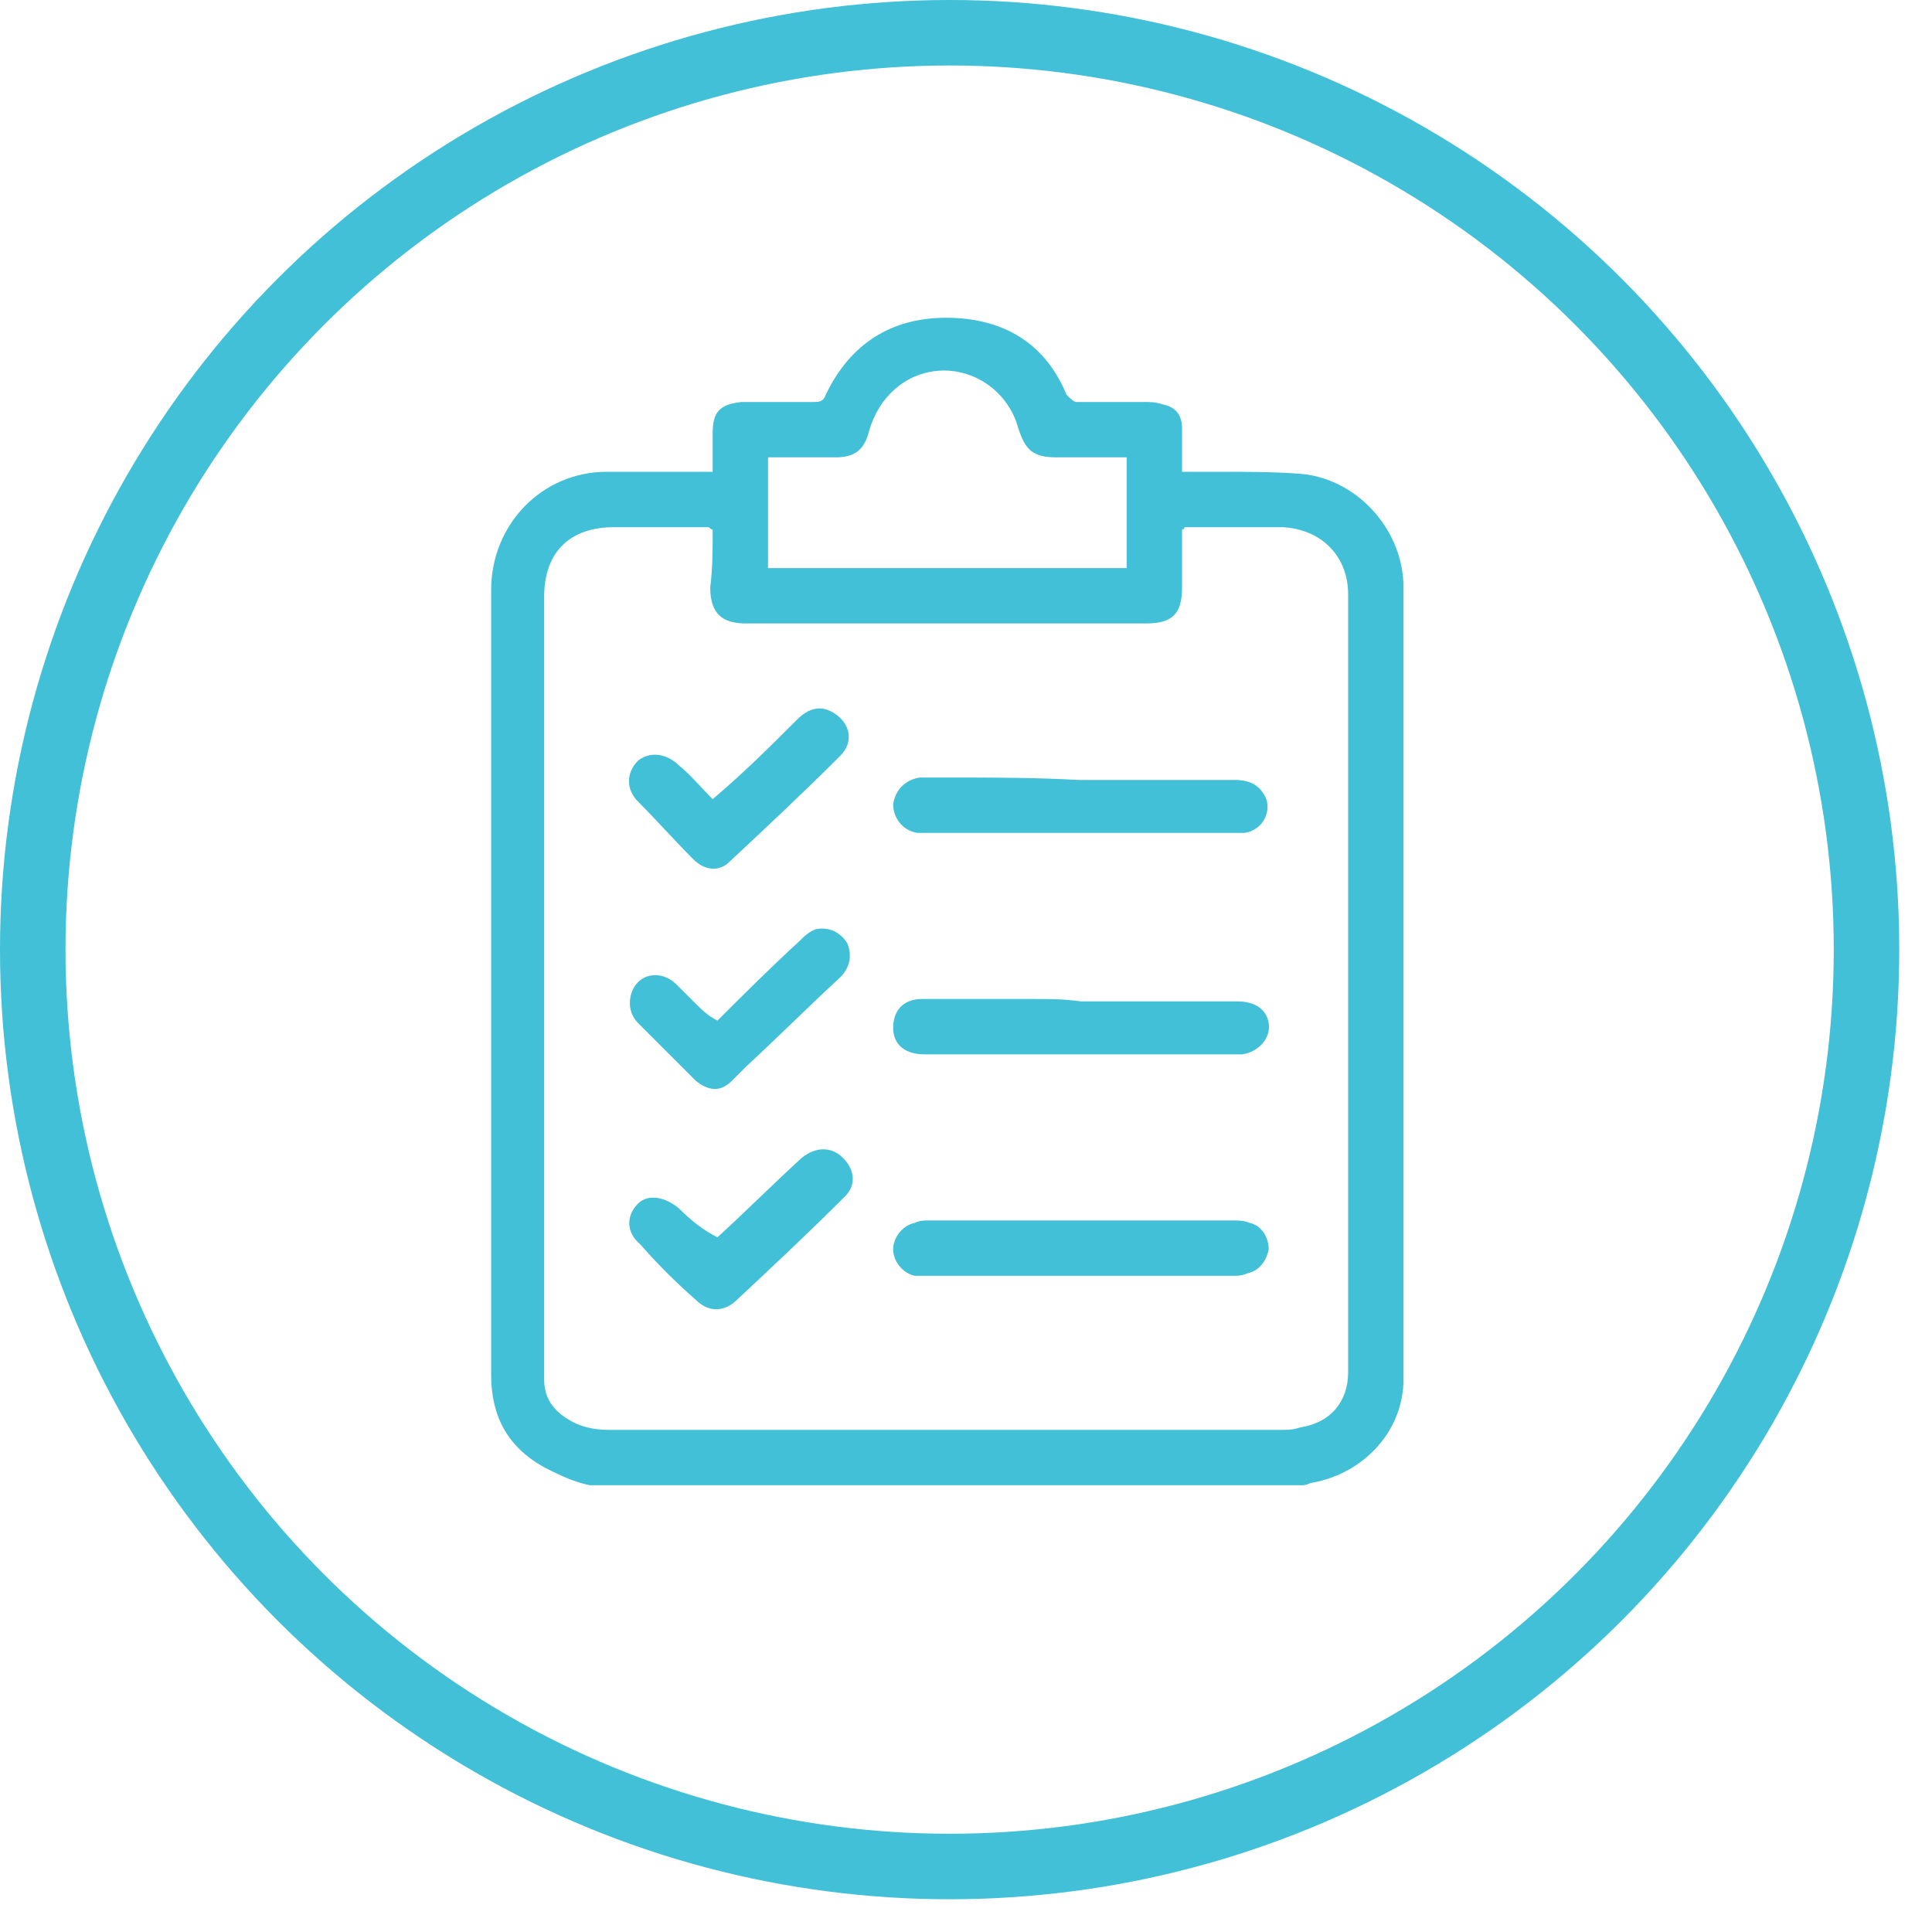
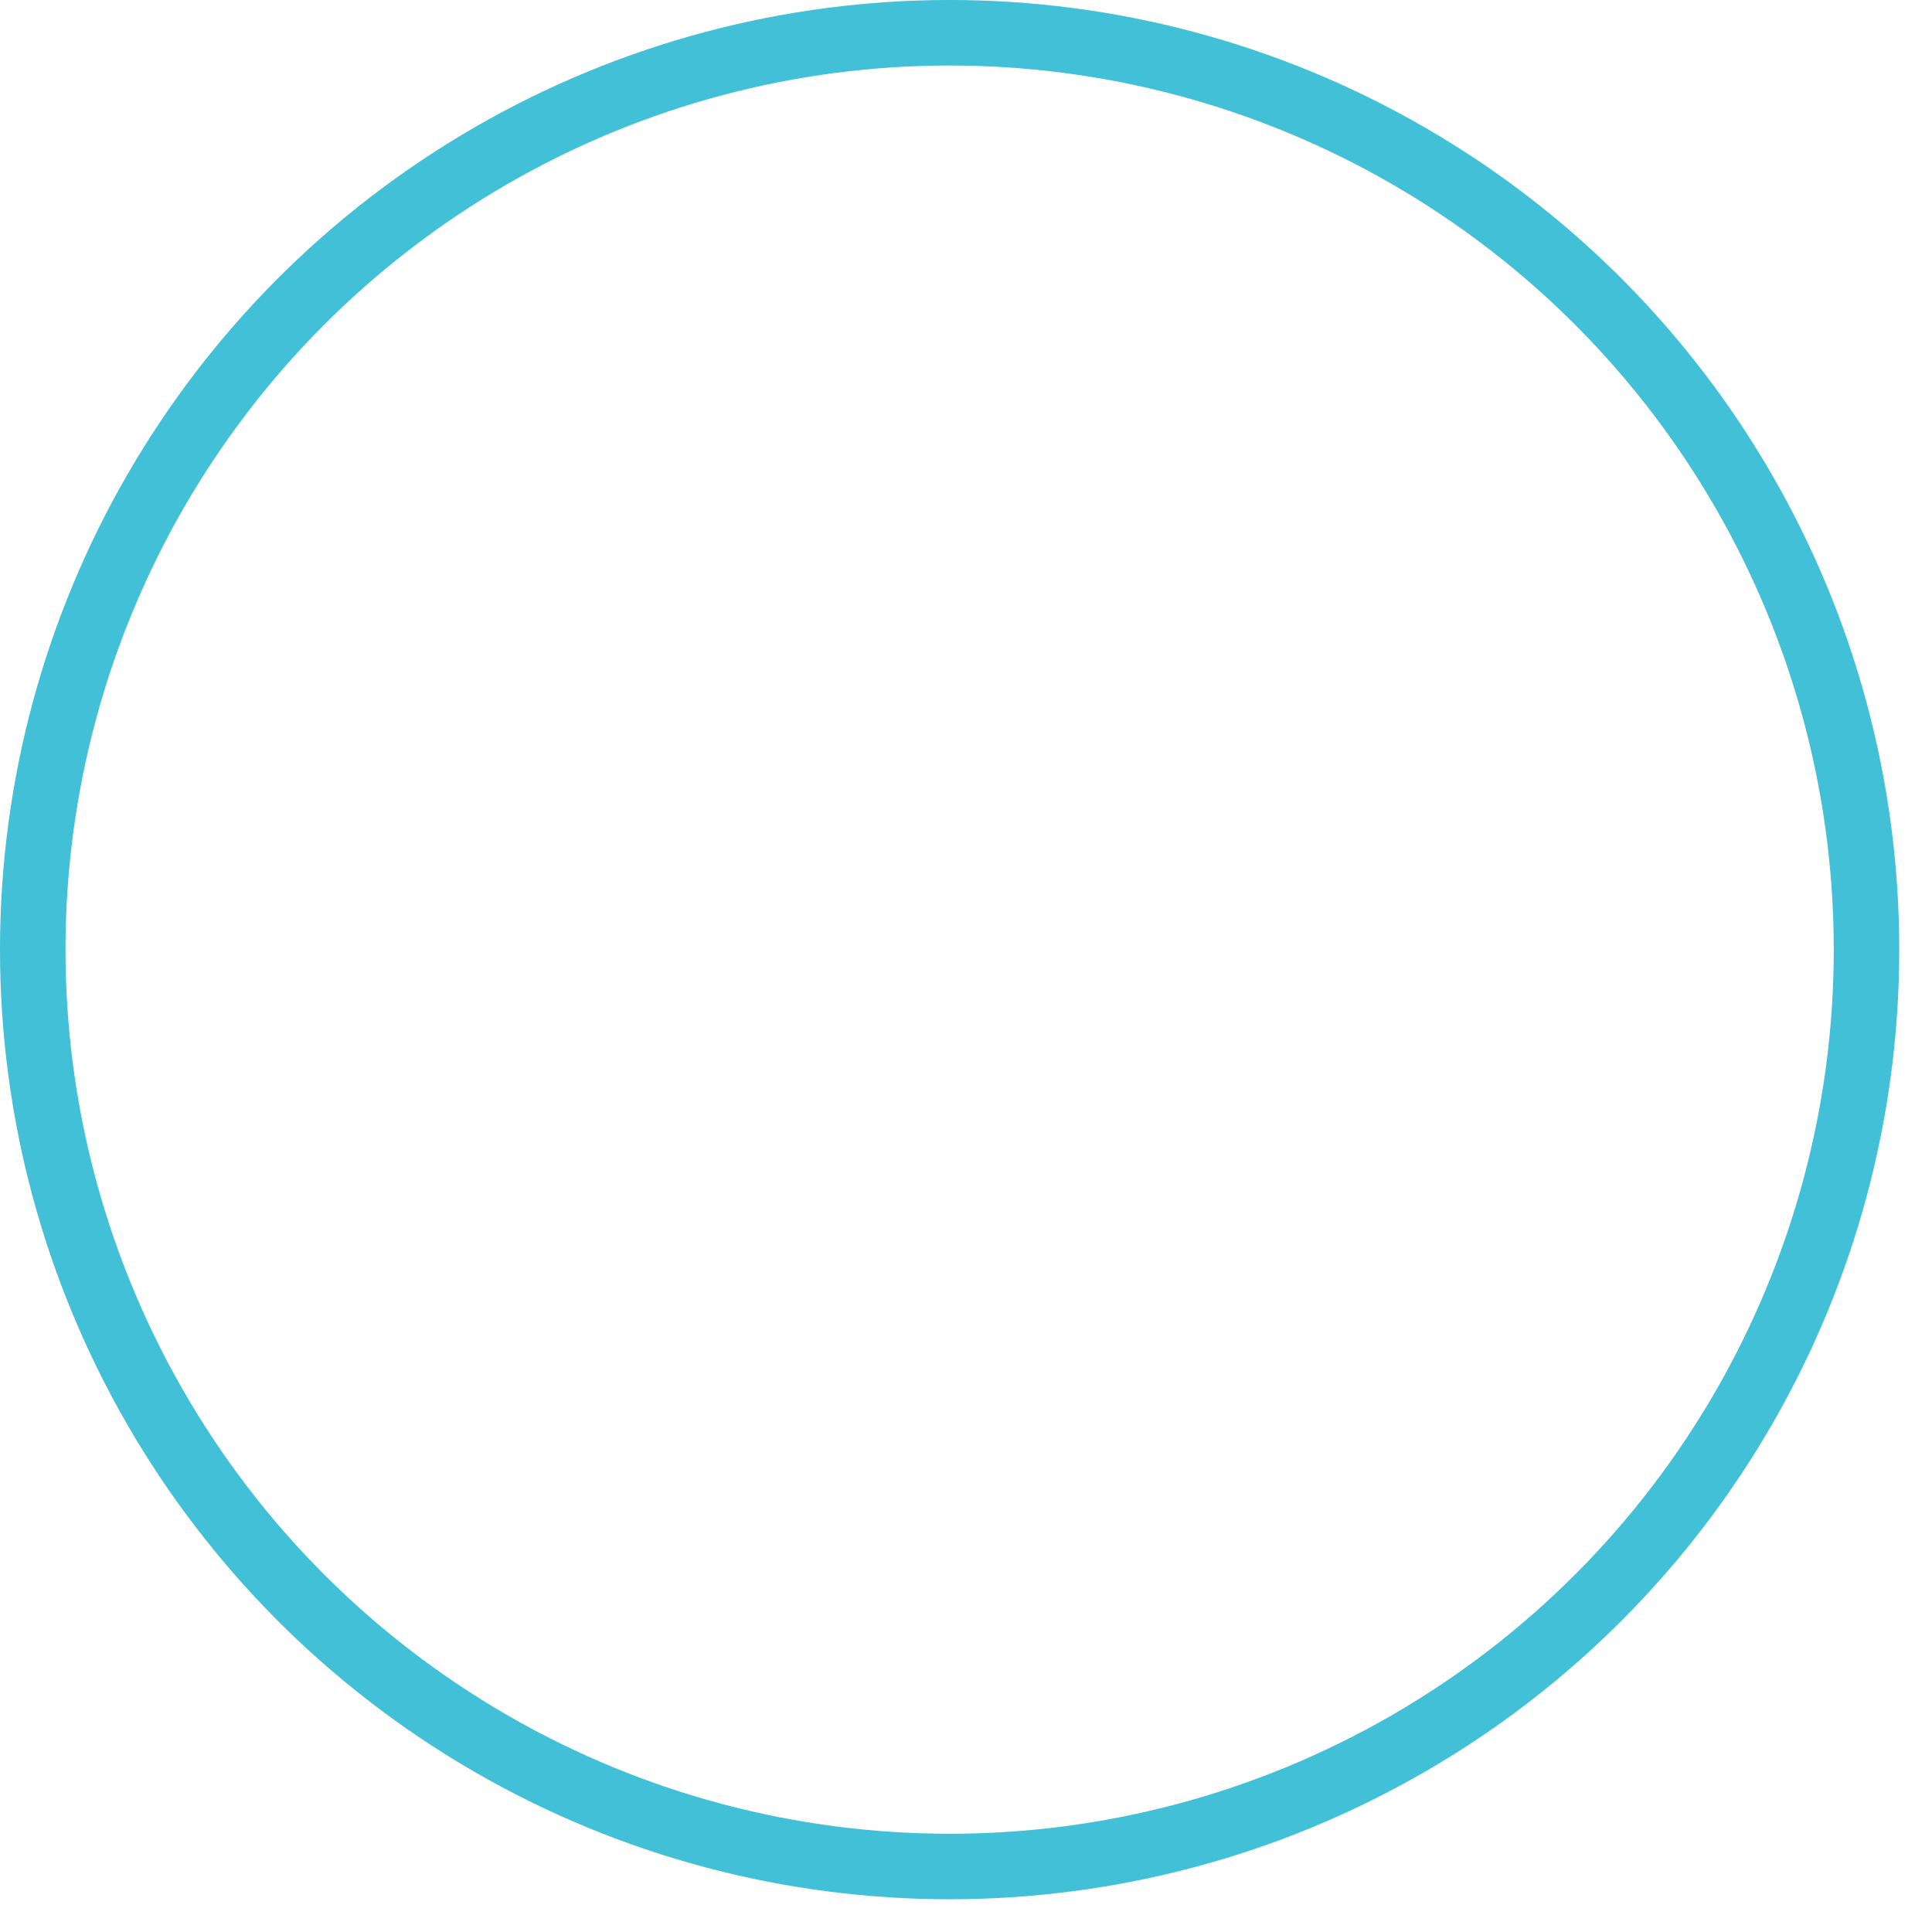
<svg xmlns="http://www.w3.org/2000/svg" width="40" height="40" viewBox="0 0 40 40" fill="none">
-   <path d="M12.213 30.75C11.964 30.7 11.714 30.6 11.515 30.501C10.618 30.102 10.169 29.454 10.169 28.457C10.169 23.025 10.169 17.643 10.169 12.21C10.169 10.865 11.216 9.768 12.562 9.768C13.259 9.768 14.007 9.768 14.755 9.768C14.755 9.469 14.755 9.22 14.755 8.971C14.755 8.522 14.904 8.373 15.353 8.323C15.851 8.323 16.349 8.323 16.848 8.323C16.947 8.323 17.047 8.323 17.097 8.173C17.595 7.127 18.442 6.579 19.589 6.579C20.735 6.579 21.632 7.077 22.081 8.173C22.131 8.223 22.23 8.323 22.28 8.323C22.729 8.323 23.227 8.323 23.675 8.323C23.825 8.323 23.925 8.323 24.074 8.373C24.323 8.423 24.473 8.572 24.473 8.871C24.473 9.17 24.473 9.469 24.473 9.768C24.772 9.768 25.021 9.768 25.27 9.768C25.868 9.768 26.466 9.768 27.015 9.818C28.161 9.968 29.058 11.014 29.058 12.16C29.058 17.643 29.058 23.075 29.058 28.557C29.058 29.604 28.261 30.501 27.164 30.7C27.114 30.7 27.064 30.75 26.965 30.75C22.081 30.75 17.147 30.75 12.213 30.75ZM14.755 10.964C14.705 10.964 14.705 10.915 14.655 10.915C14.007 10.915 13.359 10.915 12.711 10.915C11.814 10.915 11.266 11.413 11.266 12.36C11.266 17.692 11.266 23.025 11.266 28.358C11.266 28.408 11.266 28.507 11.266 28.557C11.266 28.906 11.415 29.155 11.714 29.355C12.013 29.554 12.312 29.604 12.611 29.604C17.246 29.604 21.881 29.604 26.516 29.604C26.666 29.604 26.765 29.604 26.915 29.554C27.563 29.454 27.912 29.006 27.912 28.408C27.912 23.025 27.912 17.643 27.912 12.31C27.912 11.513 27.363 10.964 26.566 10.915C26.068 10.915 25.619 10.915 25.121 10.915C24.921 10.915 24.722 10.915 24.523 10.915C24.523 10.964 24.473 10.964 24.473 10.964C24.473 11.363 24.473 11.762 24.473 12.16C24.473 12.709 24.273 12.908 23.725 12.908C20.984 12.908 18.193 12.908 15.452 12.908C14.954 12.908 14.705 12.709 14.705 12.16C14.755 11.762 14.755 11.363 14.755 10.964ZM23.327 9.469C22.828 9.469 22.38 9.469 21.881 9.469C21.383 9.469 21.233 9.32 21.084 8.871C20.885 8.124 20.187 7.625 19.439 7.675C18.741 7.725 18.193 8.223 17.994 8.921C17.894 9.32 17.695 9.469 17.296 9.469C17.147 9.469 16.997 9.469 16.848 9.469C16.549 9.469 16.2 9.469 15.901 9.469C15.901 10.267 15.901 11.014 15.901 11.762C18.393 11.762 20.835 11.762 23.327 11.762C23.327 11.014 23.327 10.267 23.327 9.469ZM19.639 16.098C19.439 16.098 19.24 16.098 19.041 16.098C18.741 16.148 18.542 16.347 18.492 16.646C18.492 16.945 18.692 17.194 18.991 17.244C19.09 17.244 19.14 17.244 19.24 17.244C21.333 17.244 23.377 17.244 25.47 17.244C25.569 17.244 25.669 17.244 25.769 17.244C26.117 17.194 26.317 16.845 26.217 16.546C26.117 16.297 25.918 16.148 25.569 16.148C24.473 16.148 23.426 16.148 22.33 16.148C21.433 16.098 20.536 16.098 19.639 16.098ZM19.24 25.268C19.14 25.268 19.041 25.268 18.941 25.318C18.692 25.367 18.492 25.617 18.492 25.866C18.492 26.115 18.692 26.364 18.941 26.414C19.041 26.414 19.14 26.414 19.24 26.414C21.333 26.414 23.426 26.414 25.52 26.414C25.619 26.414 25.719 26.414 25.819 26.364C26.068 26.314 26.217 26.115 26.267 25.866C26.267 25.617 26.117 25.367 25.868 25.318C25.769 25.268 25.619 25.268 25.52 25.268C24.473 25.268 23.426 25.268 22.38 25.268C21.333 25.268 20.287 25.268 19.24 25.268ZM21.383 20.683C20.635 20.683 19.838 20.683 19.09 20.683C18.692 20.683 18.492 20.932 18.492 21.281C18.492 21.63 18.741 21.829 19.14 21.829C21.184 21.829 23.227 21.829 25.32 21.829C25.47 21.829 25.569 21.829 25.719 21.829C26.068 21.779 26.317 21.48 26.267 21.181C26.217 20.882 25.968 20.733 25.619 20.733C24.523 20.733 23.476 20.733 22.38 20.733C22.031 20.683 21.732 20.683 21.383 20.683ZM14.406 20.782C14.256 20.633 14.156 20.533 14.007 20.384C13.758 20.134 13.409 20.134 13.21 20.334C13.01 20.533 12.96 20.932 13.21 21.181C13.608 21.58 14.007 21.979 14.406 22.377C14.655 22.577 14.904 22.626 15.153 22.377C15.253 22.277 15.353 22.178 15.452 22.078C16.1 21.48 16.748 20.832 17.396 20.234C17.595 20.035 17.645 19.786 17.545 19.536C17.396 19.287 17.147 19.188 16.898 19.237C16.748 19.287 16.648 19.387 16.549 19.487C15.951 20.035 15.402 20.583 14.854 21.131C14.655 21.032 14.505 20.882 14.406 20.782ZM14.755 16.546C14.505 16.297 14.306 16.048 14.057 15.848C13.808 15.599 13.459 15.549 13.21 15.749C12.96 15.998 12.96 16.347 13.21 16.596C13.608 16.995 13.957 17.393 14.356 17.792C14.605 18.041 14.904 18.041 15.103 17.842C15.851 17.144 16.648 16.397 17.396 15.649C17.695 15.35 17.595 14.951 17.246 14.752C16.997 14.602 16.748 14.652 16.499 14.902C15.951 15.45 15.402 15.998 14.755 16.546ZM14.057 25.019C13.758 24.769 13.409 24.72 13.21 24.919C12.96 25.168 12.96 25.517 13.259 25.766C13.608 26.165 14.007 26.564 14.406 26.912C14.655 27.162 14.954 27.162 15.203 26.962C15.951 26.265 16.748 25.517 17.496 24.769C17.745 24.52 17.695 24.171 17.396 23.922C17.147 23.723 16.848 23.773 16.599 23.972C16 24.52 15.402 25.118 14.854 25.617C14.555 25.467 14.306 25.268 14.057 25.019Z" fill="#41C0D7" />
  <circle cx="19.661" cy="19.661" r="18.983" stroke="#41C0D7" stroke-width="1.356" />
</svg>